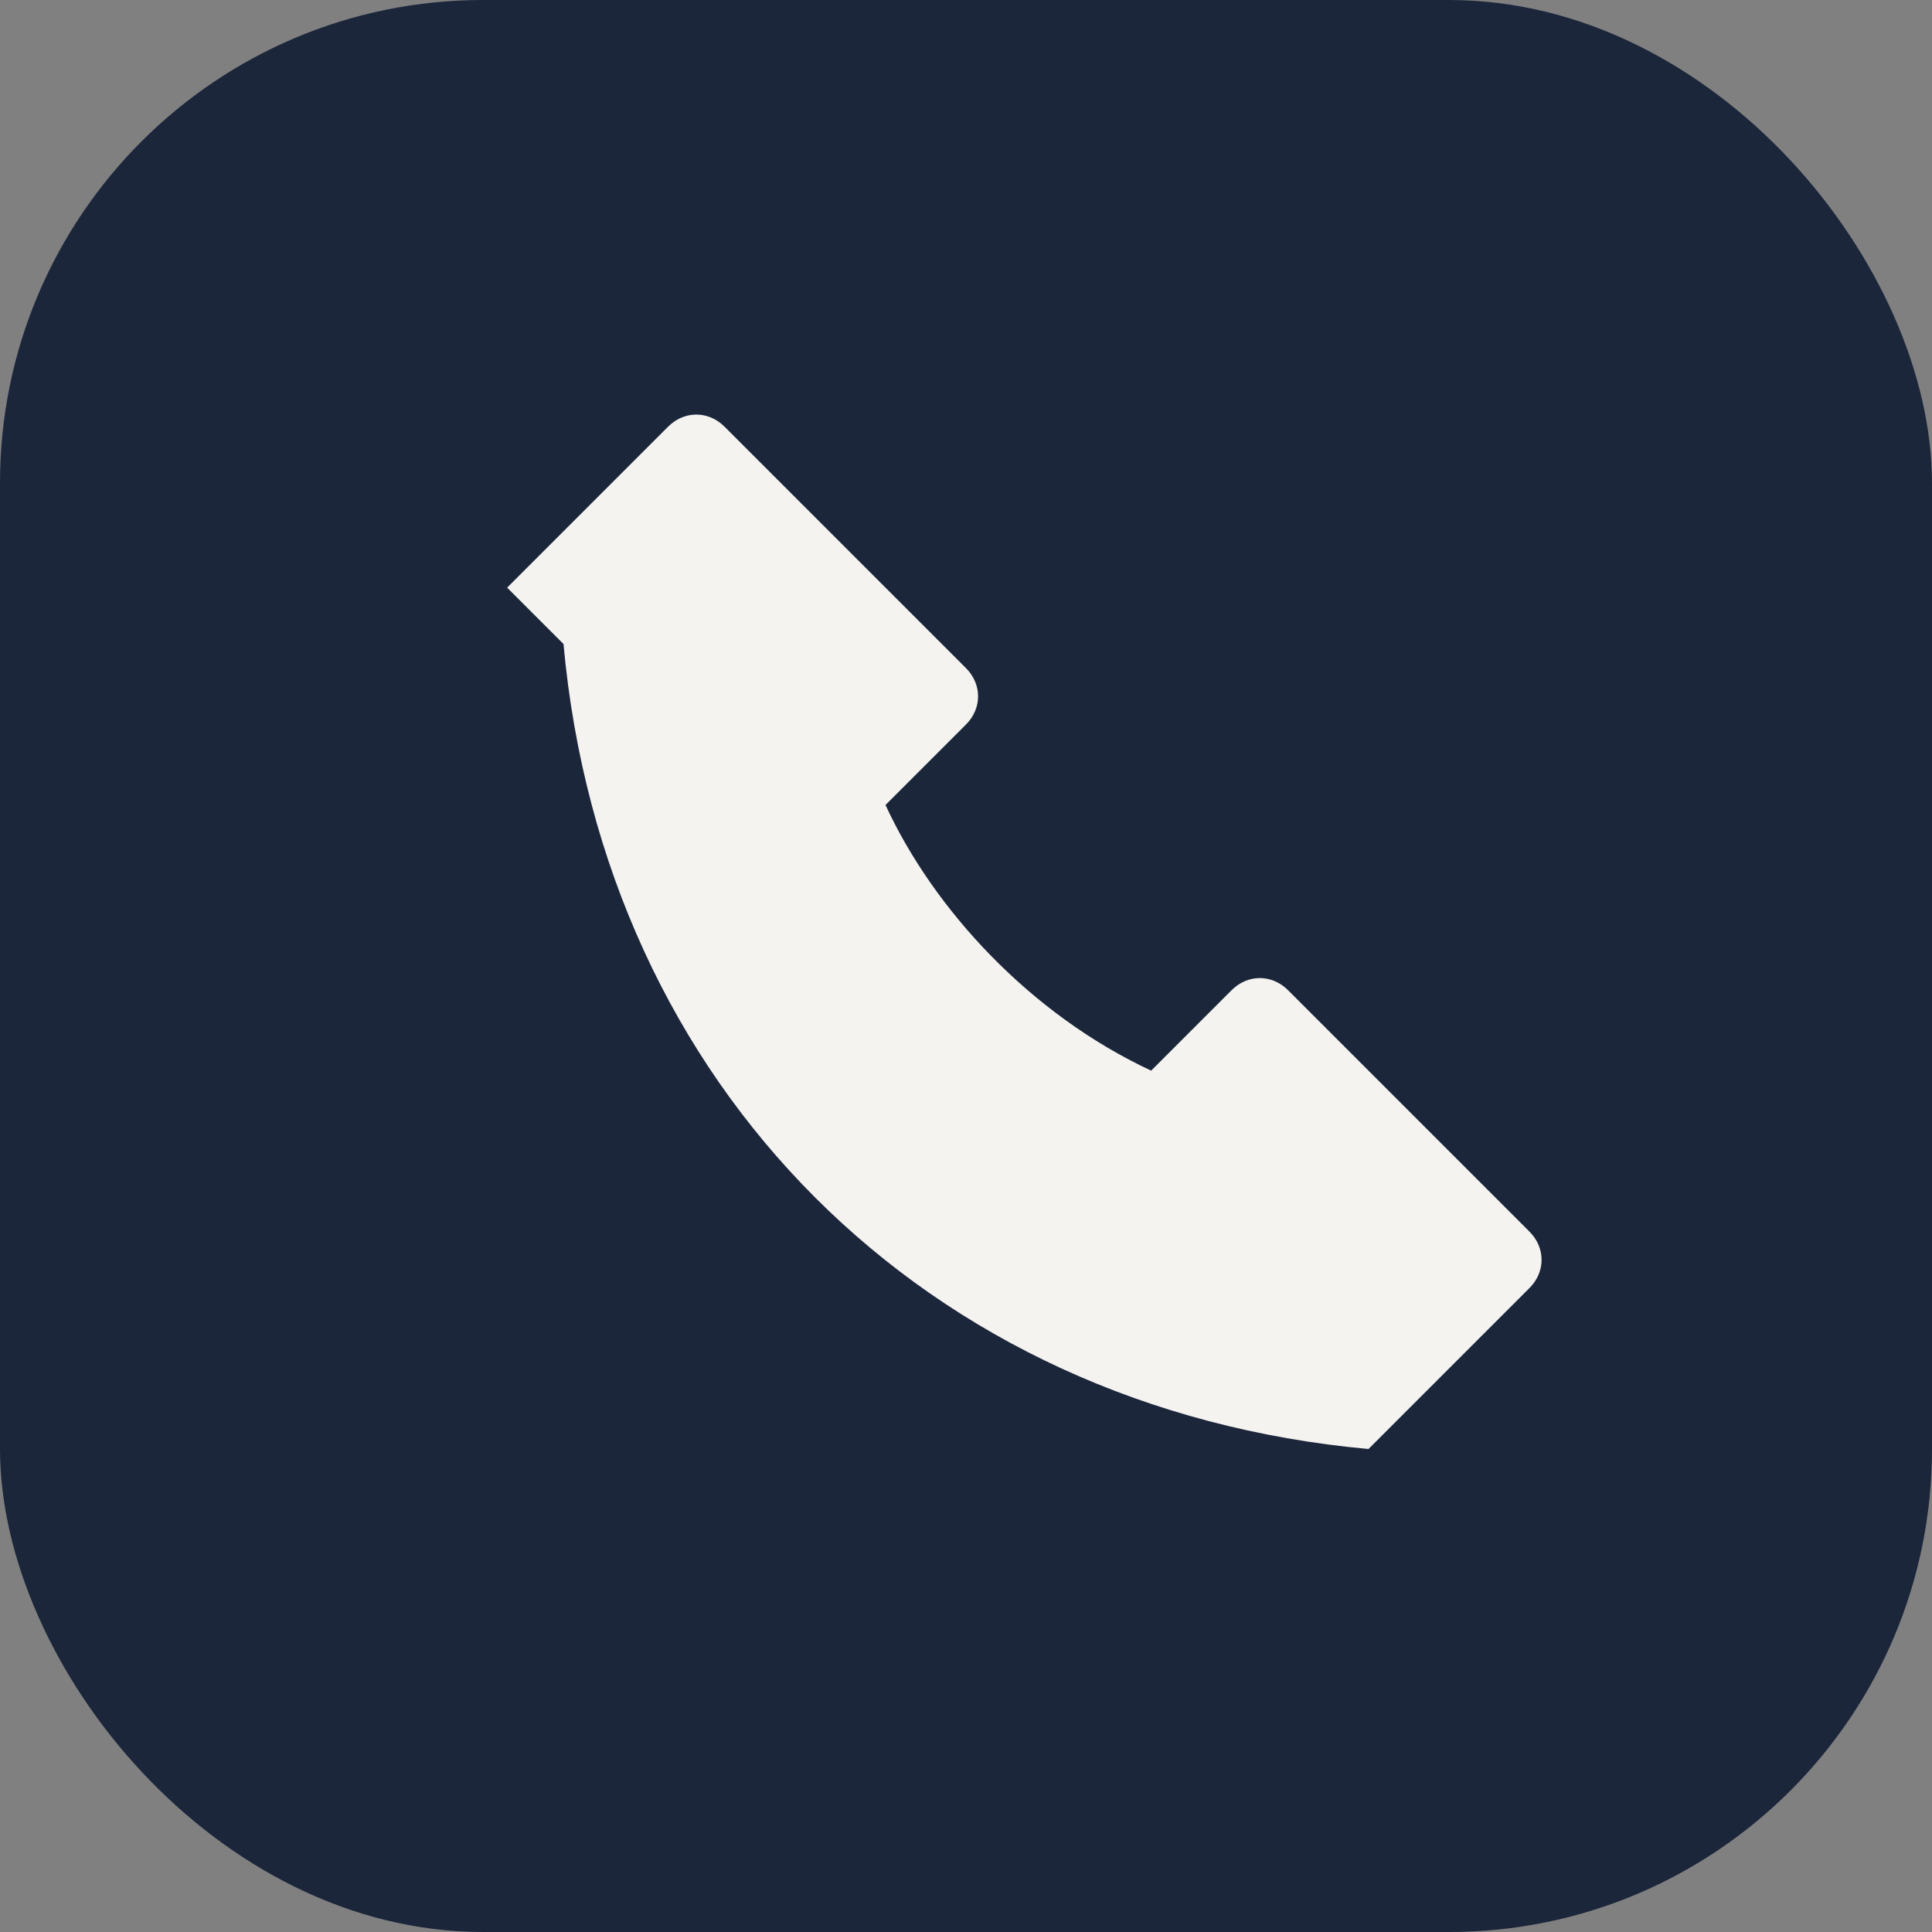
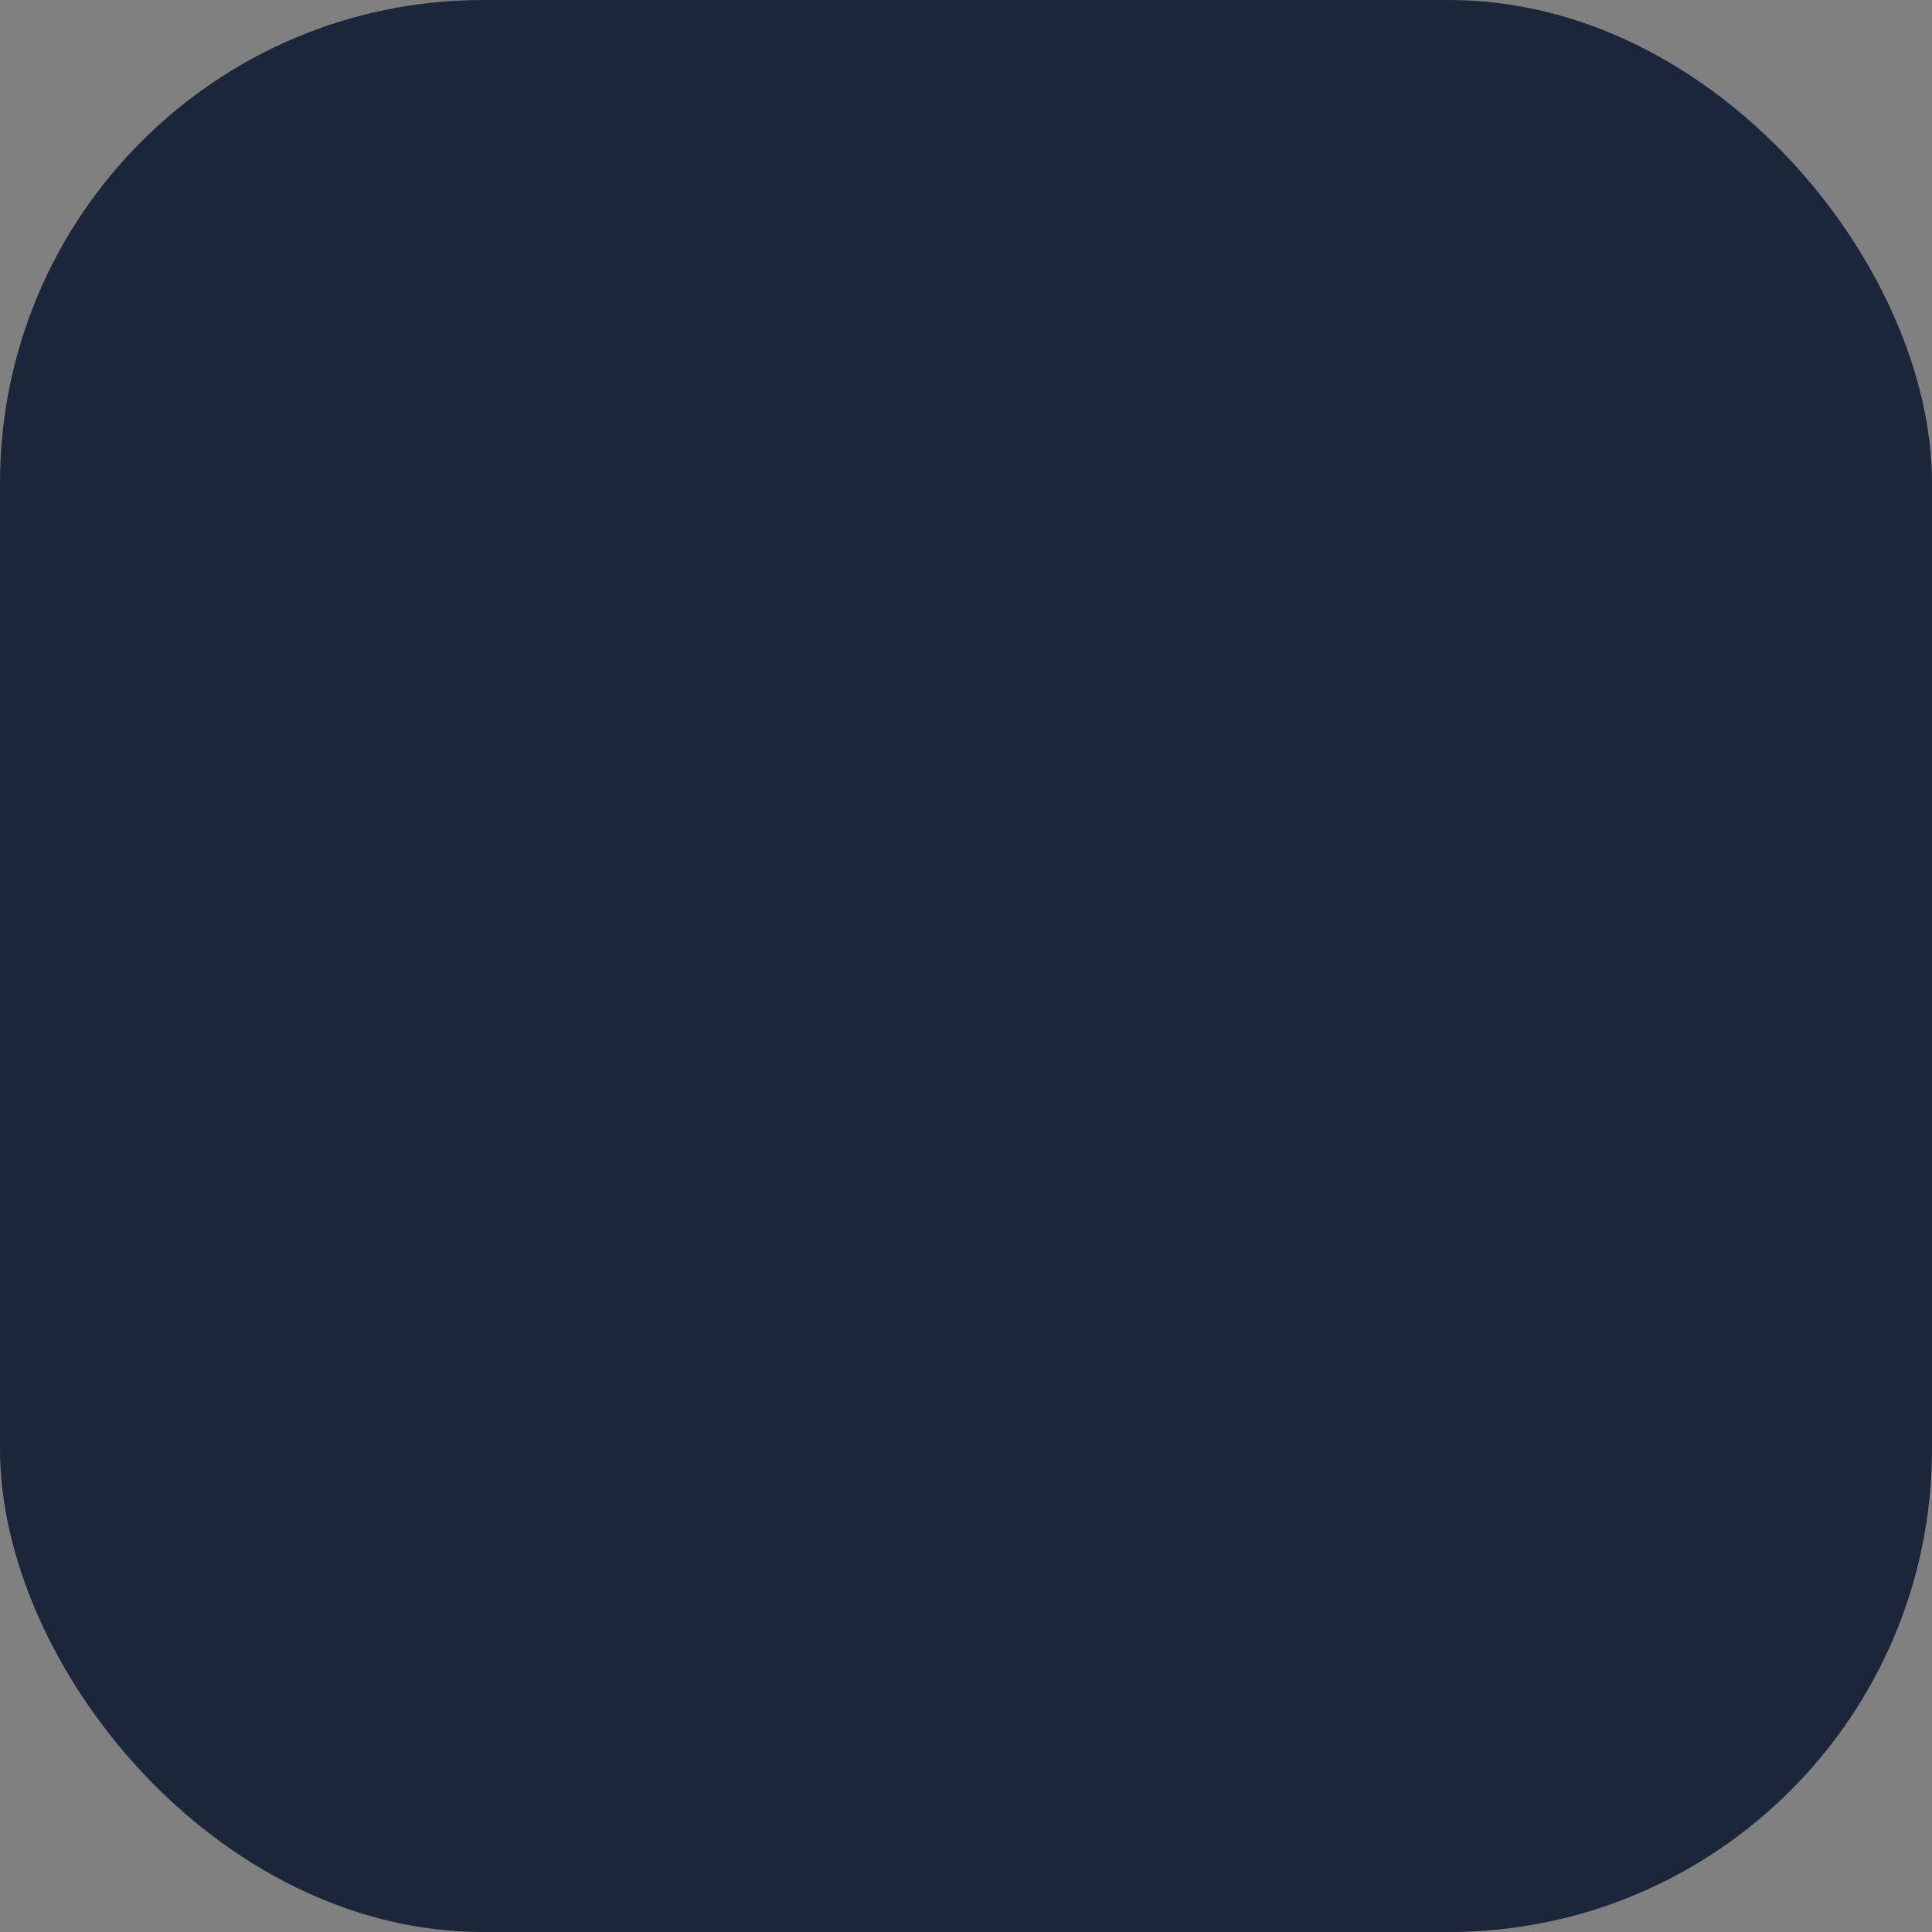
<svg xmlns="http://www.w3.org/2000/svg" width="24" height="24" viewBox="0 0 24 24">
  <rect x="0" y="0" width="24" height="24" fill="#808080" stroke="none" />
  <rect fill="#1B263B" width="24" height="24" rx="6" />
-   <path d="M7 8c.5 5.5 4.5 9.5 10 10l2-2c.2-.2.2-.5 0-.7l-3-3c-.2-.2-.5-.2-.7 0l-1 1c-1.5-.7-2.7-2-3.3-3.3l1-1c.2-.2.2-.5 0-.7l-3-3c-.2-.2-.5-.2-.7 0l-2 2z" fill="#F5F3F0" />
</svg>